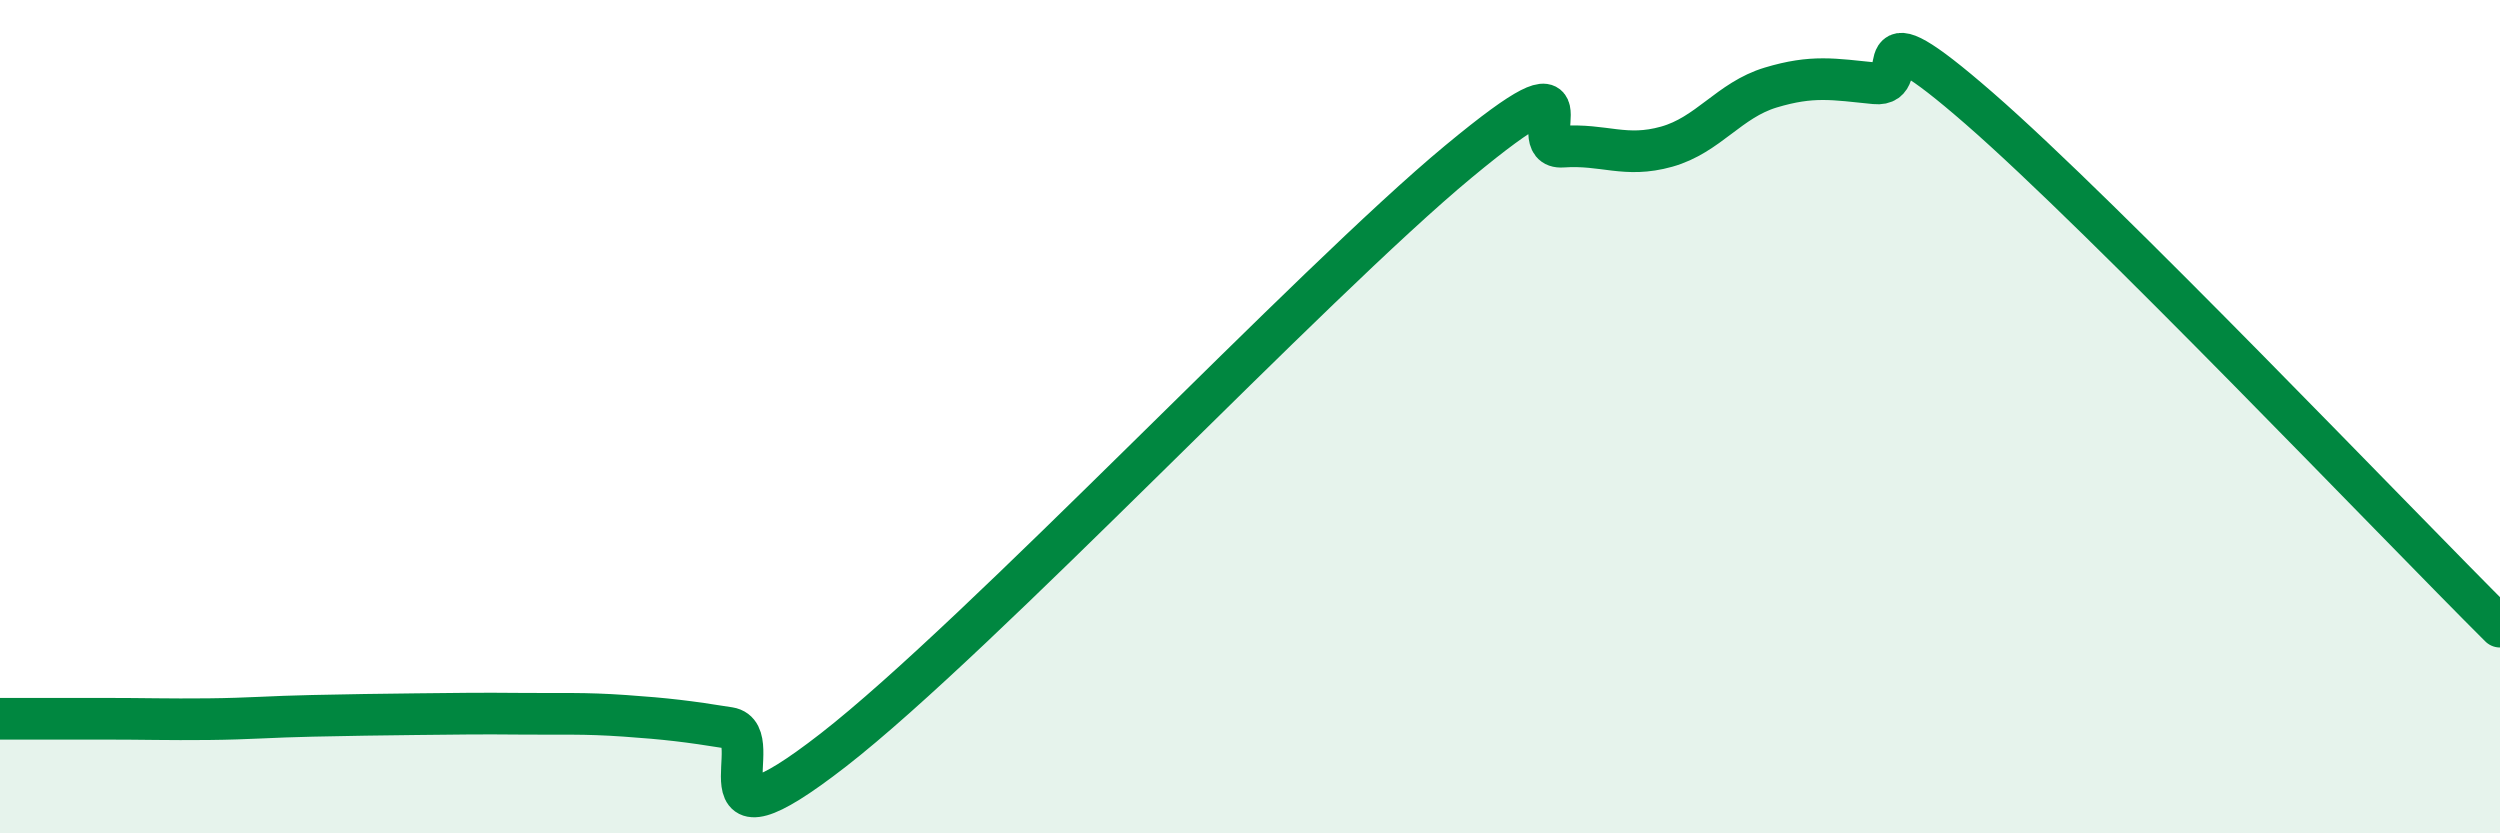
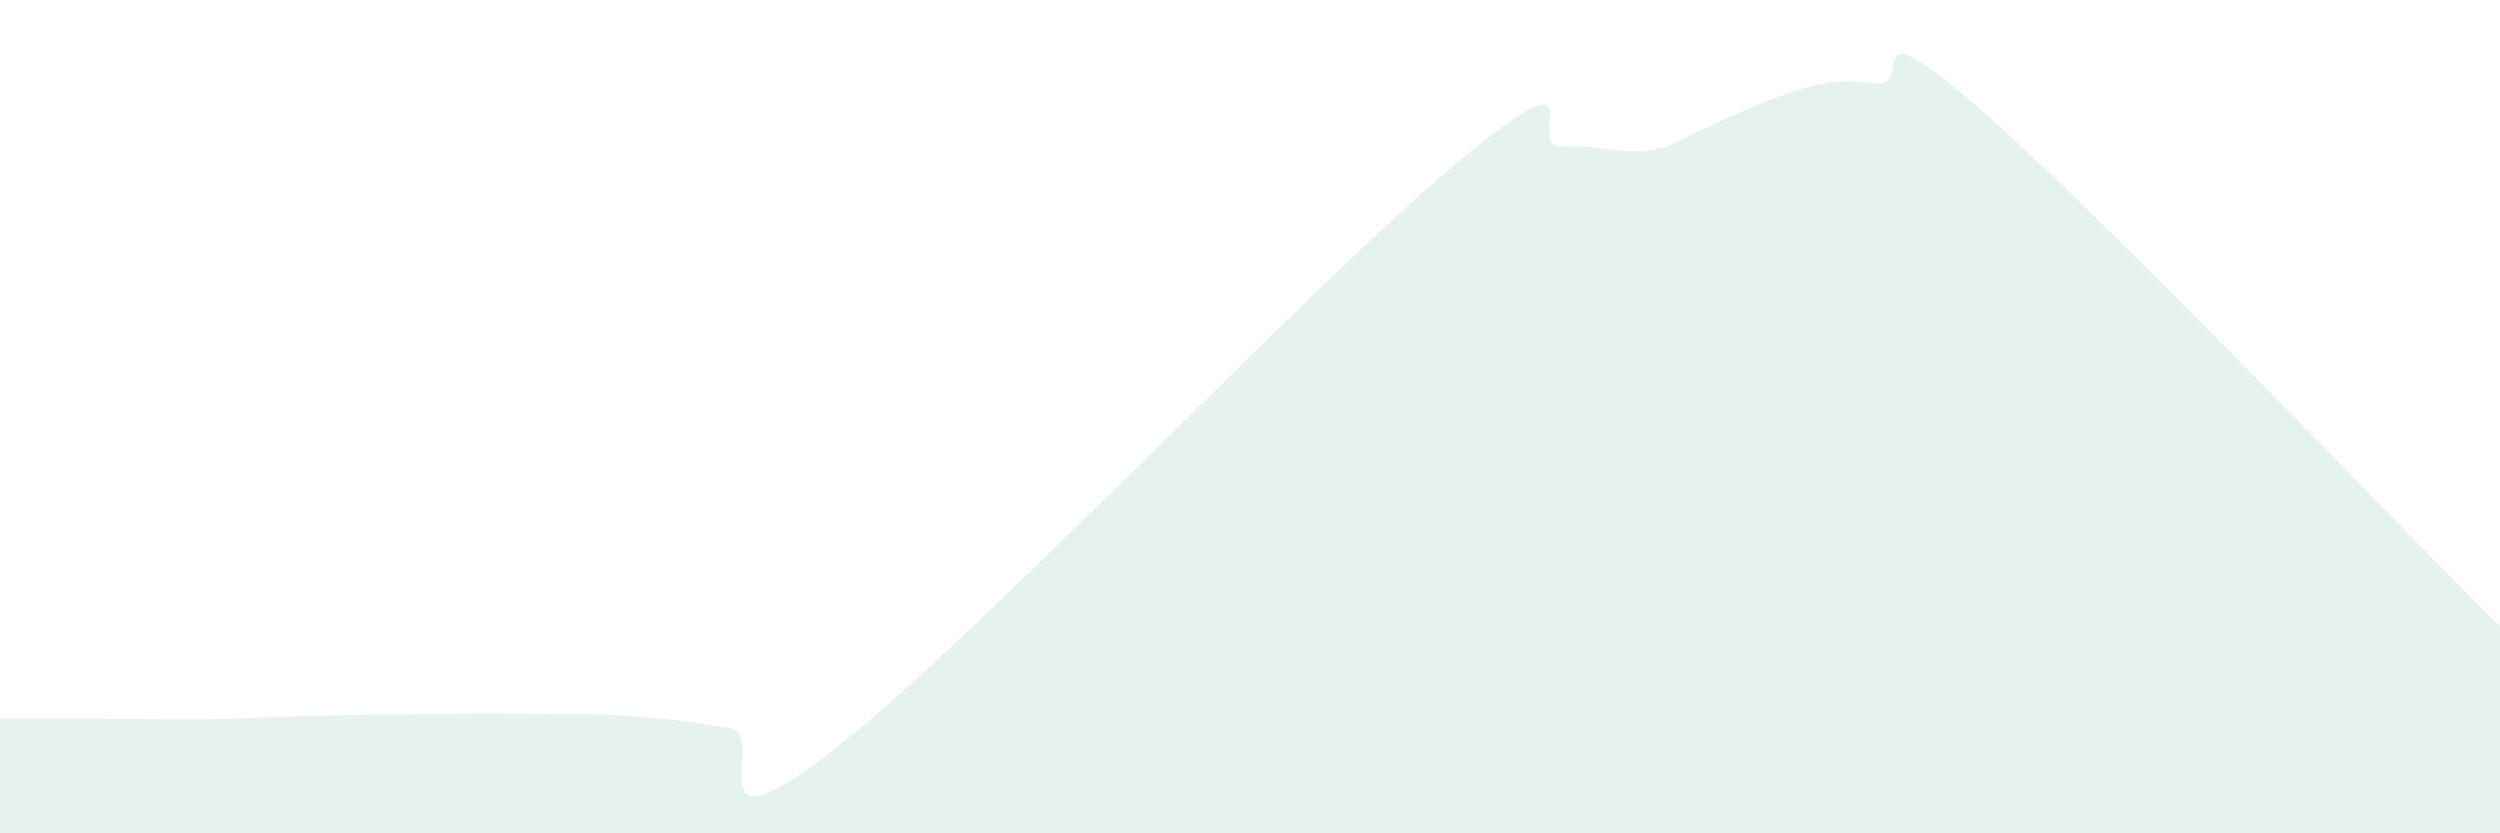
<svg xmlns="http://www.w3.org/2000/svg" width="60" height="20" viewBox="0 0 60 20">
-   <path d="M 0,17.25 C 0.5,17.25 1.5,17.25 2.5,17.25 C 3.5,17.25 4,17.27 5,17.26 C 6,17.25 6.5,17.2 7.5,17.18 C 8.5,17.16 9,17.15 10,17.14 C 11,17.13 11.5,17.12 12.5,17.13 C 13.5,17.14 14,17.11 15,17.18 C 16,17.25 16.5,17.31 17.5,17.47 C 18.5,17.63 16.5,20.72 20,18 C 23.5,15.28 31.5,6.78 35,3.88 C 38.5,0.98 36.5,3.59 37.5,3.52 C 38.5,3.45 39,3.8 40,3.52 C 41,3.24 41.5,2.4 42.5,2.1 C 43.5,1.8 44,1.9 45,2 C 46,2.1 44.5,-0.01 47.5,2.6 C 50.5,5.21 57.5,12.55 60,15.04L60 20L0 20Z" fill="#008740" opacity="0.1" stroke-linecap="round" stroke-linejoin="round" />
-   <path d="M 0,17.25 C 0.5,17.25 1.5,17.25 2.5,17.25 C 3.5,17.25 4,17.27 5,17.26 C 6,17.25 6.5,17.2 7.5,17.18 C 8.5,17.16 9,17.15 10,17.14 C 11,17.13 11.5,17.12 12.5,17.13 C 13.5,17.14 14,17.11 15,17.18 C 16,17.25 16.5,17.31 17.5,17.47 C 18.5,17.63 16.5,20.72 20,18 C 23.5,15.28 31.5,6.78 35,3.88 C 38.5,0.98 36.5,3.59 37.5,3.52 C 38.5,3.45 39,3.8 40,3.52 C 41,3.24 41.5,2.4 42.5,2.1 C 43.5,1.8 44,1.9 45,2 C 46,2.1 44.5,-0.01 47.5,2.6 C 50.5,5.21 57.5,12.55 60,15.04" stroke="#008740" stroke-width="1" fill="none" stroke-linecap="round" stroke-linejoin="round" />
+   <path d="M 0,17.25 C 0.5,17.25 1.5,17.25 2.5,17.25 C 3.5,17.25 4,17.27 5,17.26 C 6,17.25 6.5,17.2 7.5,17.18 C 8.5,17.16 9,17.15 10,17.14 C 11,17.13 11.5,17.12 12.5,17.13 C 13.5,17.14 14,17.11 15,17.18 C 16,17.25 16.5,17.31 17.5,17.47 C 18.5,17.63 16.5,20.72 20,18 C 23.5,15.28 31.5,6.78 35,3.88 C 38.5,0.98 36.5,3.59 37.5,3.52 C 38.5,3.45 39,3.8 40,3.52 C 43.5,1.8 44,1.9 45,2 C 46,2.1 44.5,-0.01 47.5,2.6 C 50.5,5.21 57.5,12.55 60,15.04L60 20L0 20Z" fill="#008740" opacity="0.1" stroke-linecap="round" stroke-linejoin="round" />
</svg>